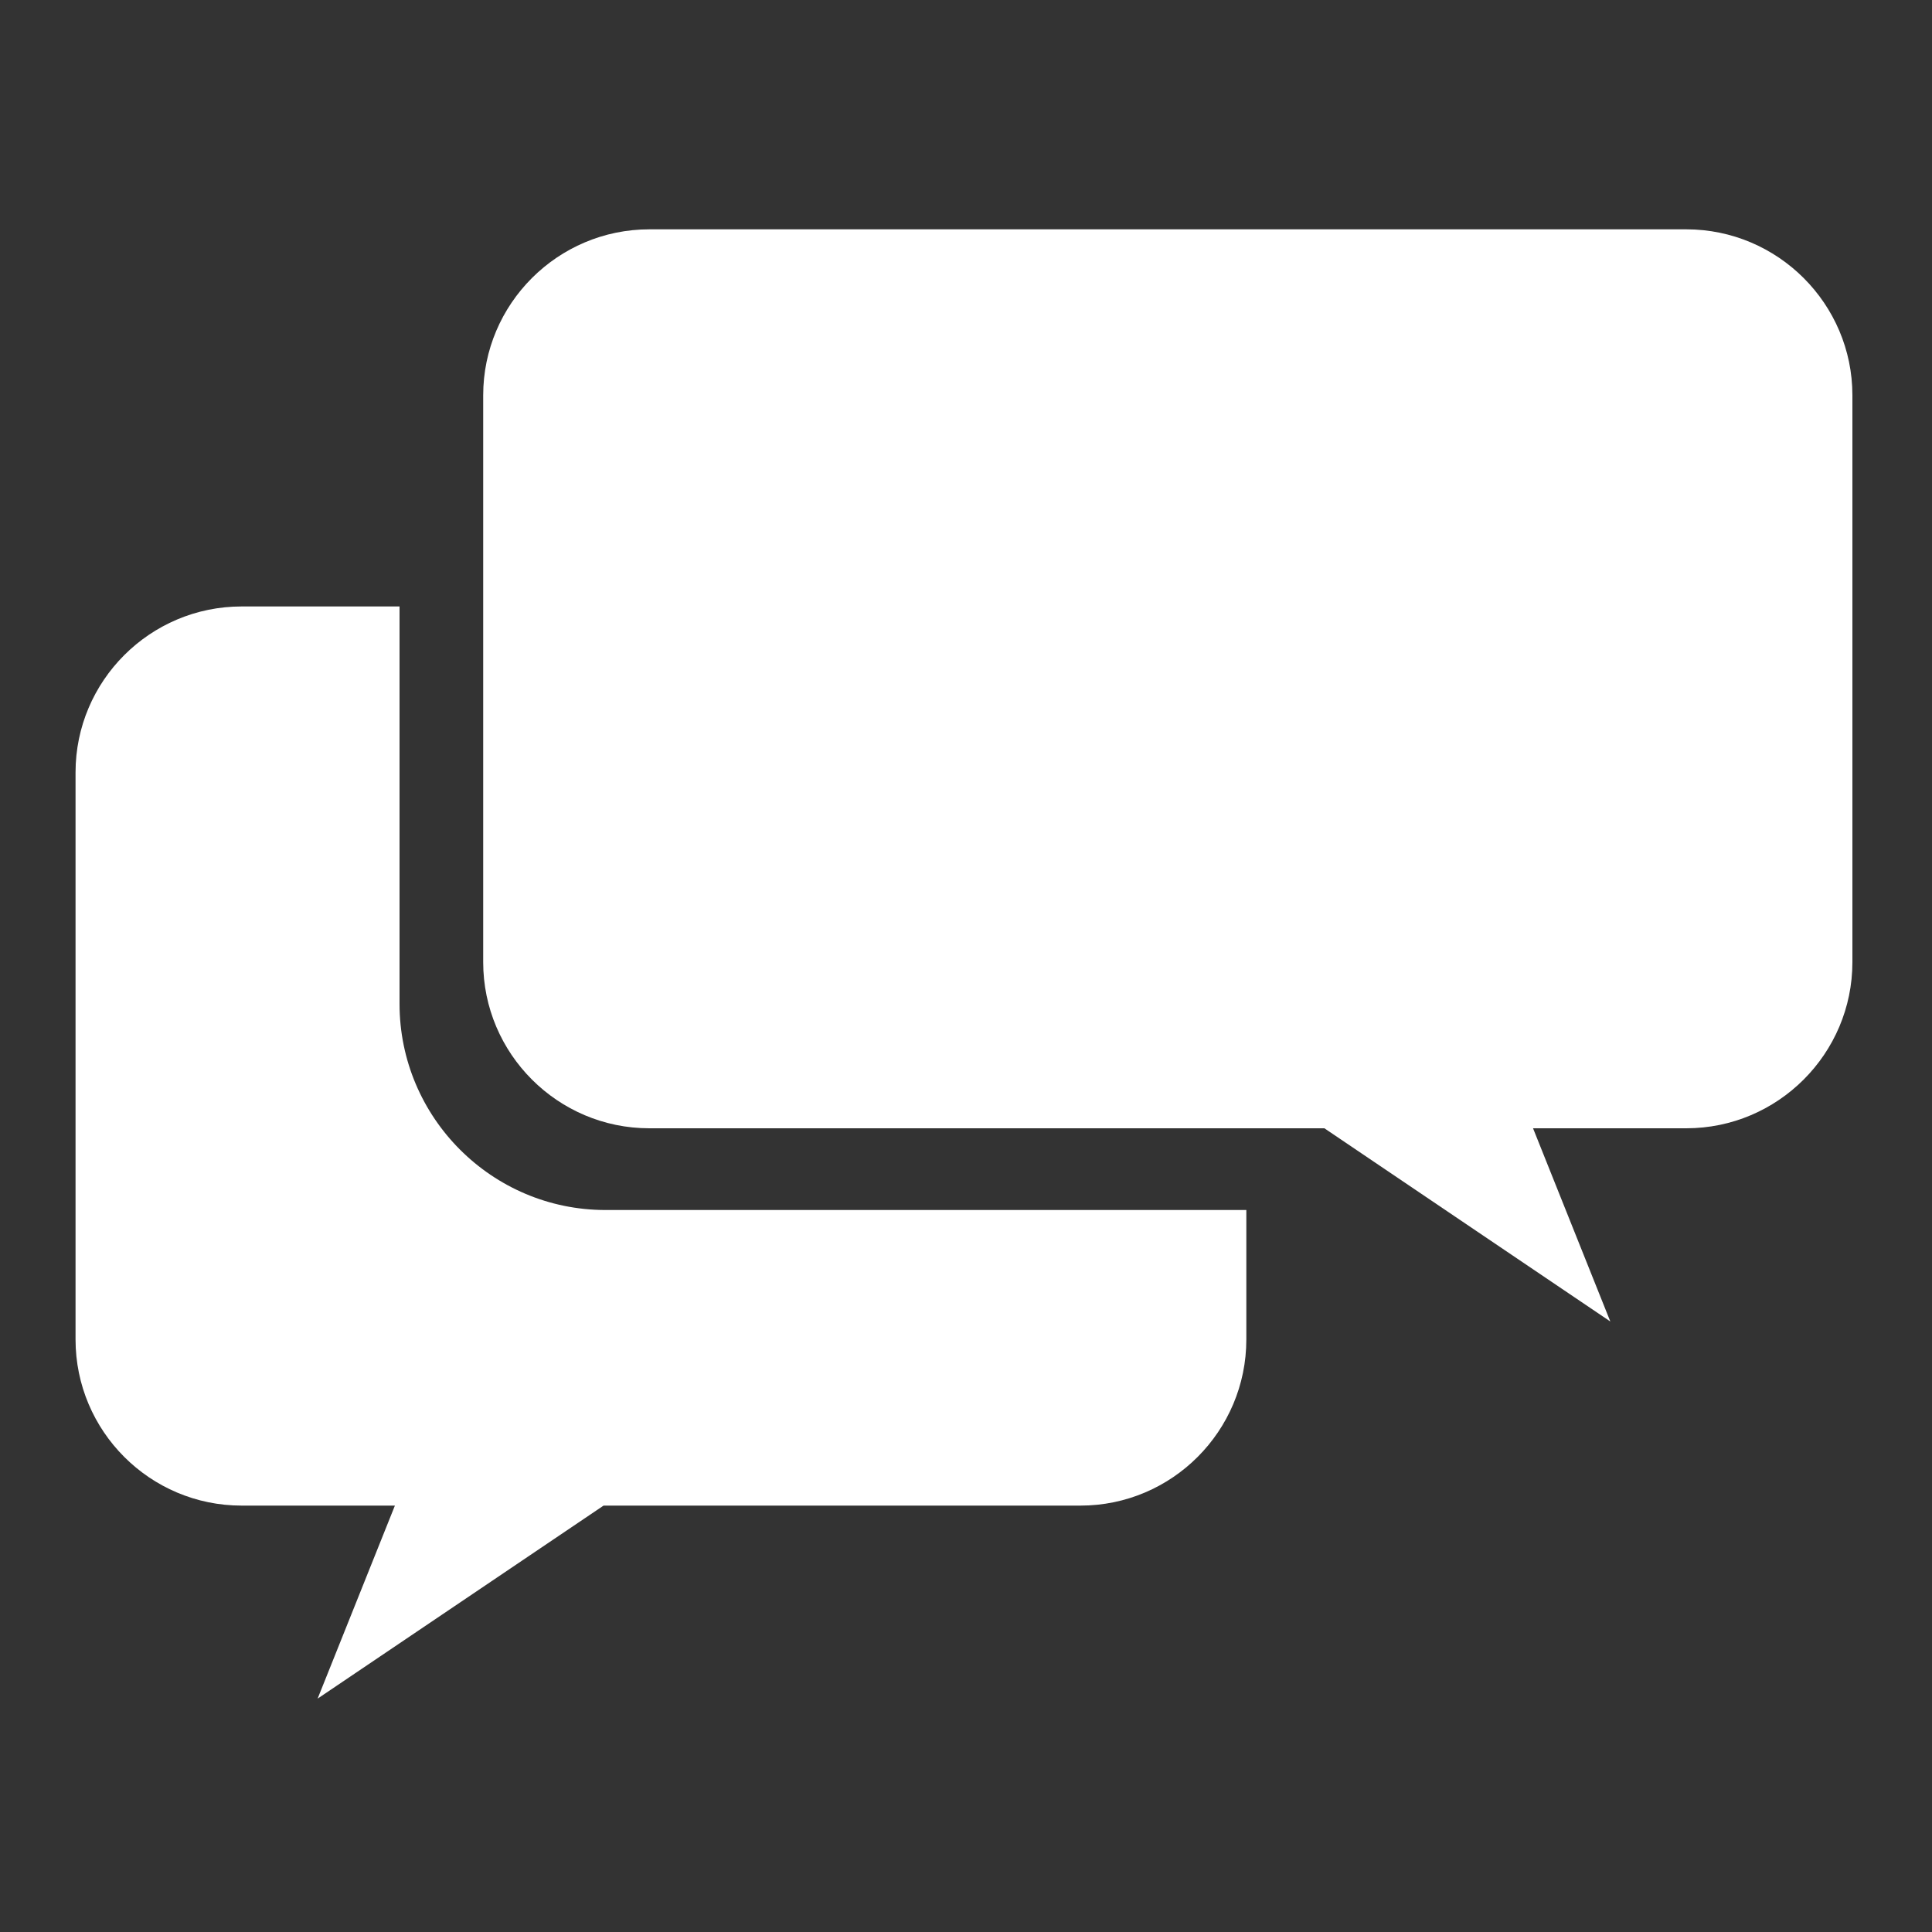
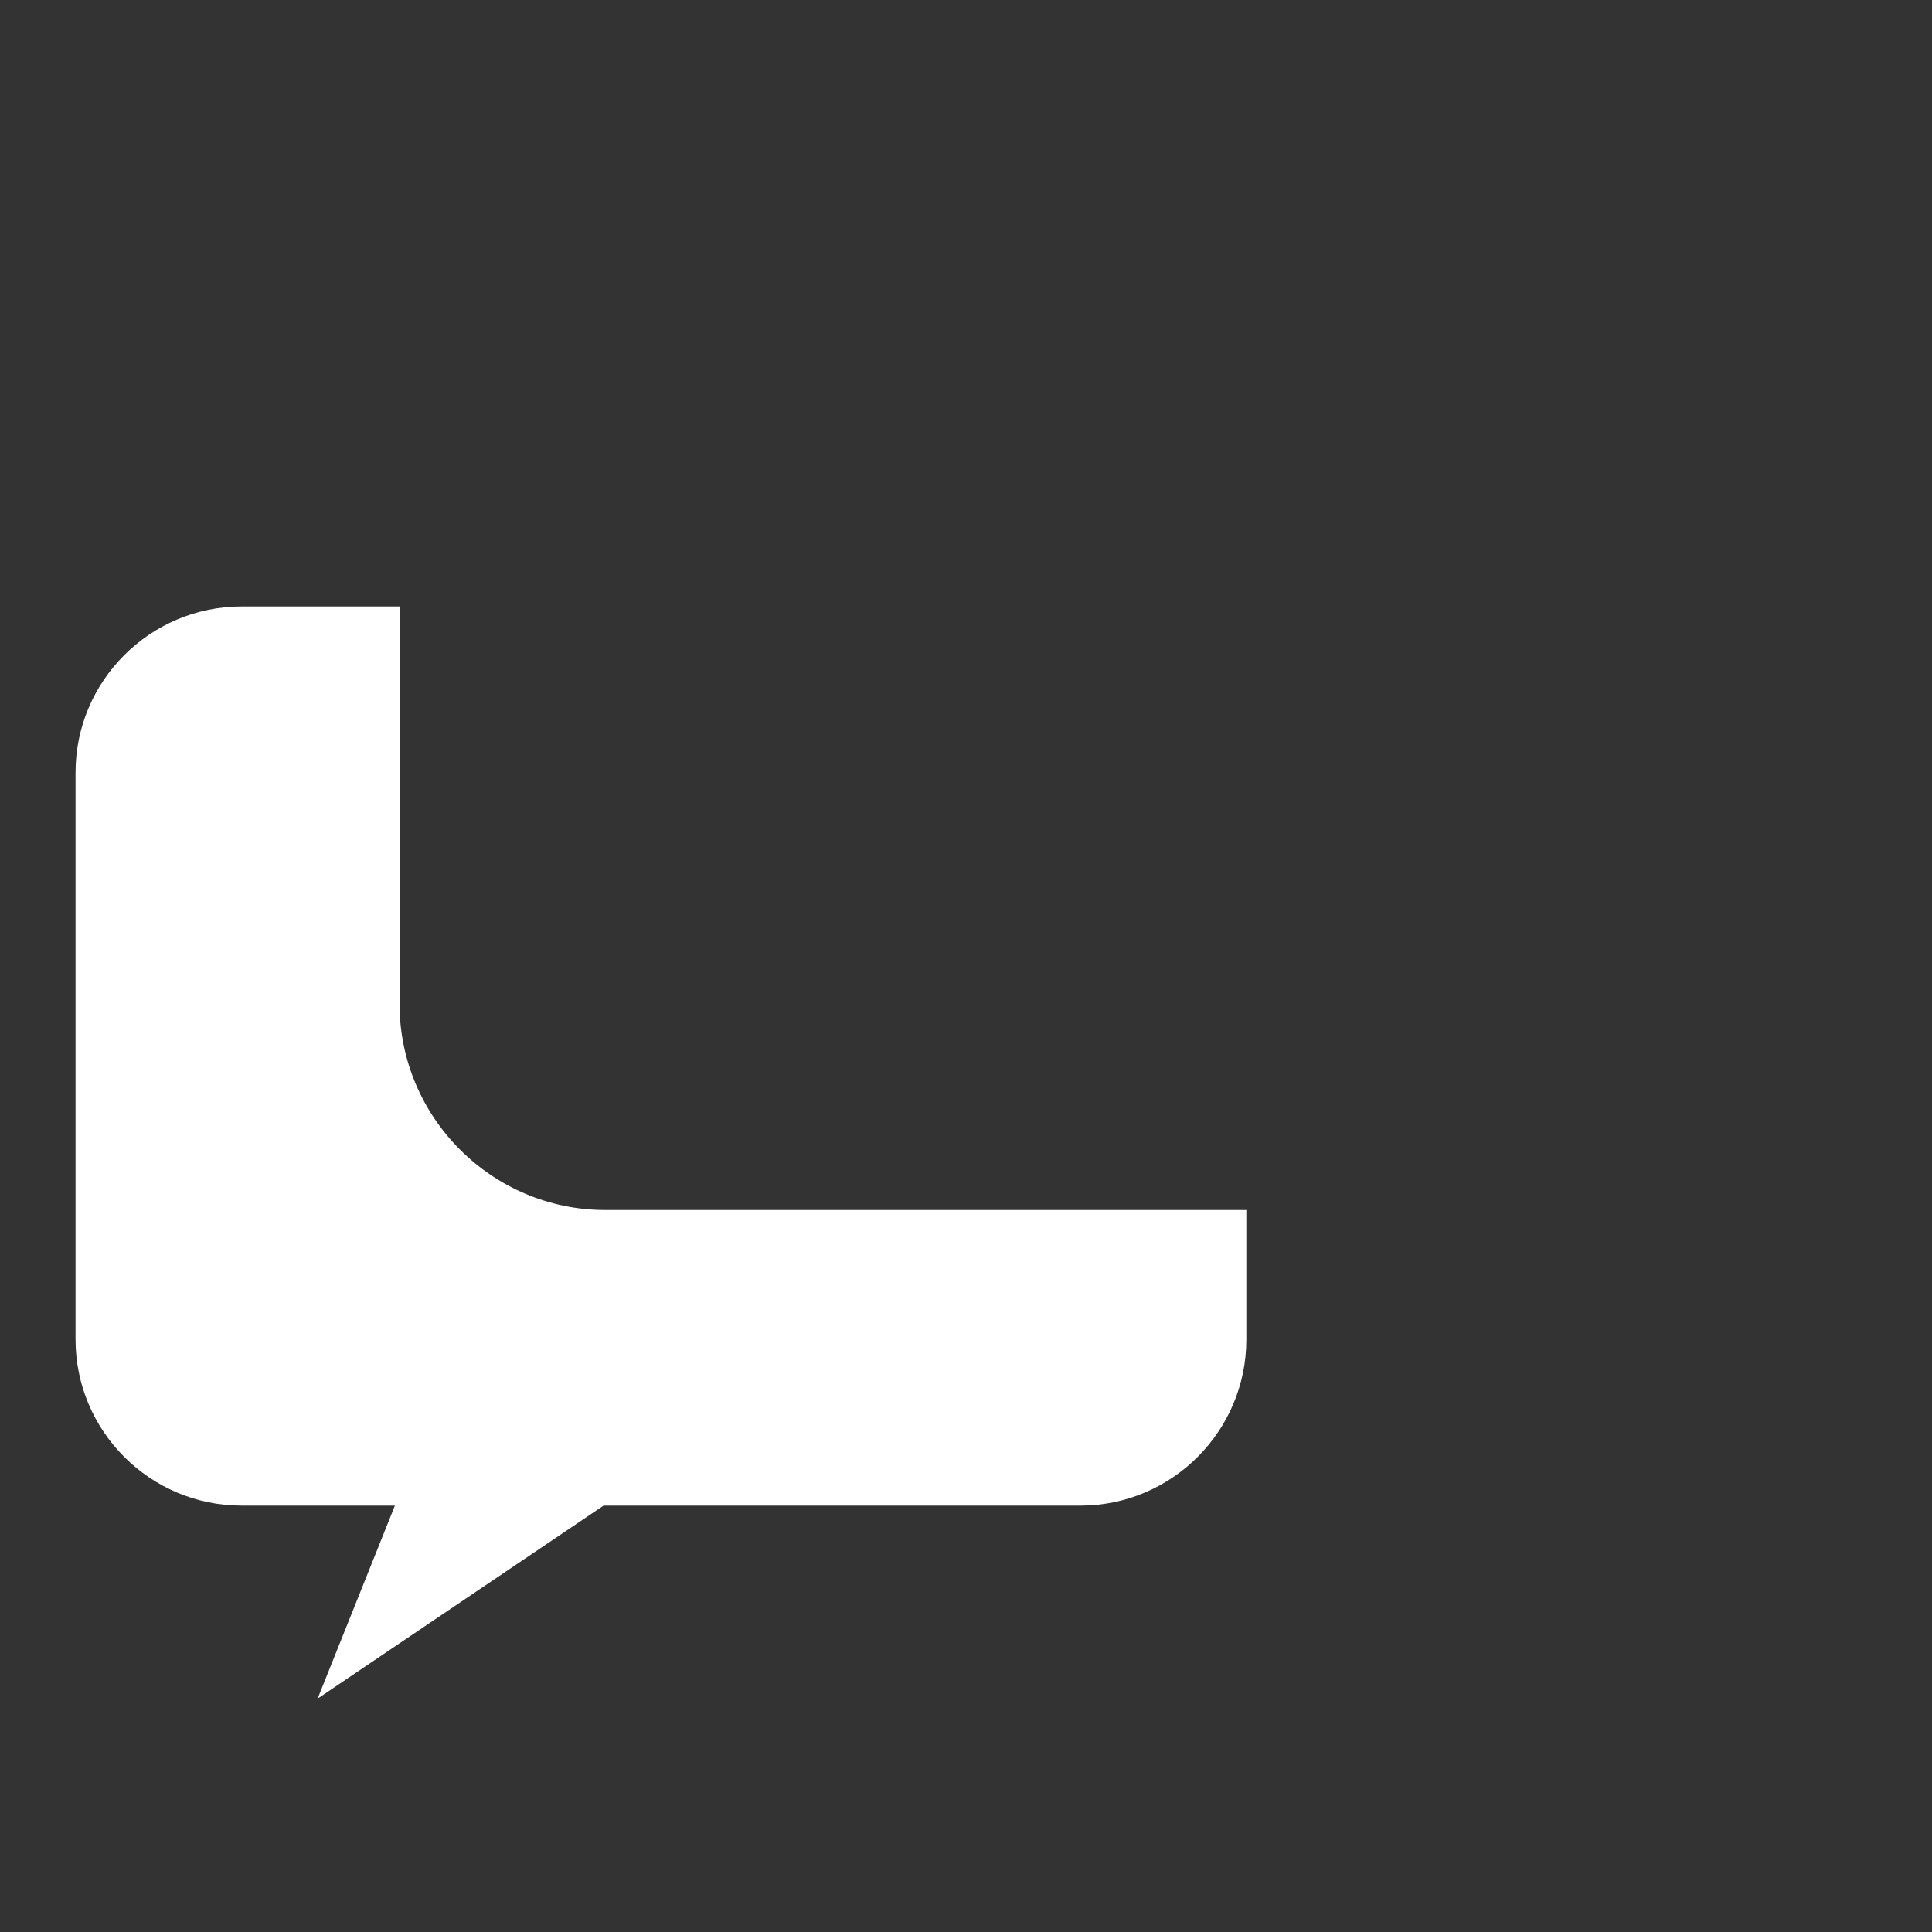
<svg xmlns="http://www.w3.org/2000/svg" width="1000" height="1000" viewBox="0 0 1000 1000">
  <rect x="0" y="0" width="1000" height="1000" fill="#333333" stroke="none" />
  <style>.a{fill:#FFF;}</style>
-   <path d="M872.8 118.7H336.1c-47.4 0-86 38.6-86 85.9v293.4c0 47.4 38.6 86 86 86h349.4l148 100 -40-100h79.3c47.4 0 86-38.6 86-86V204.6C958.8 157.3 920.2 118.7 872.8 118.7z" class="a" />
  <path d="M313.4 626.3c-58.8 0-106.6-47.9-106.6-106.7V313.9h-81.7c-47.5 0-86 38.6-86 85.9v293.5c0 47.4 38.5 86 86 86h79.3l-40 99.9 148-99.9h246.8c47.4 0 85.9-38.6 85.9-86v-67H313.4z" class="a" />
</svg>